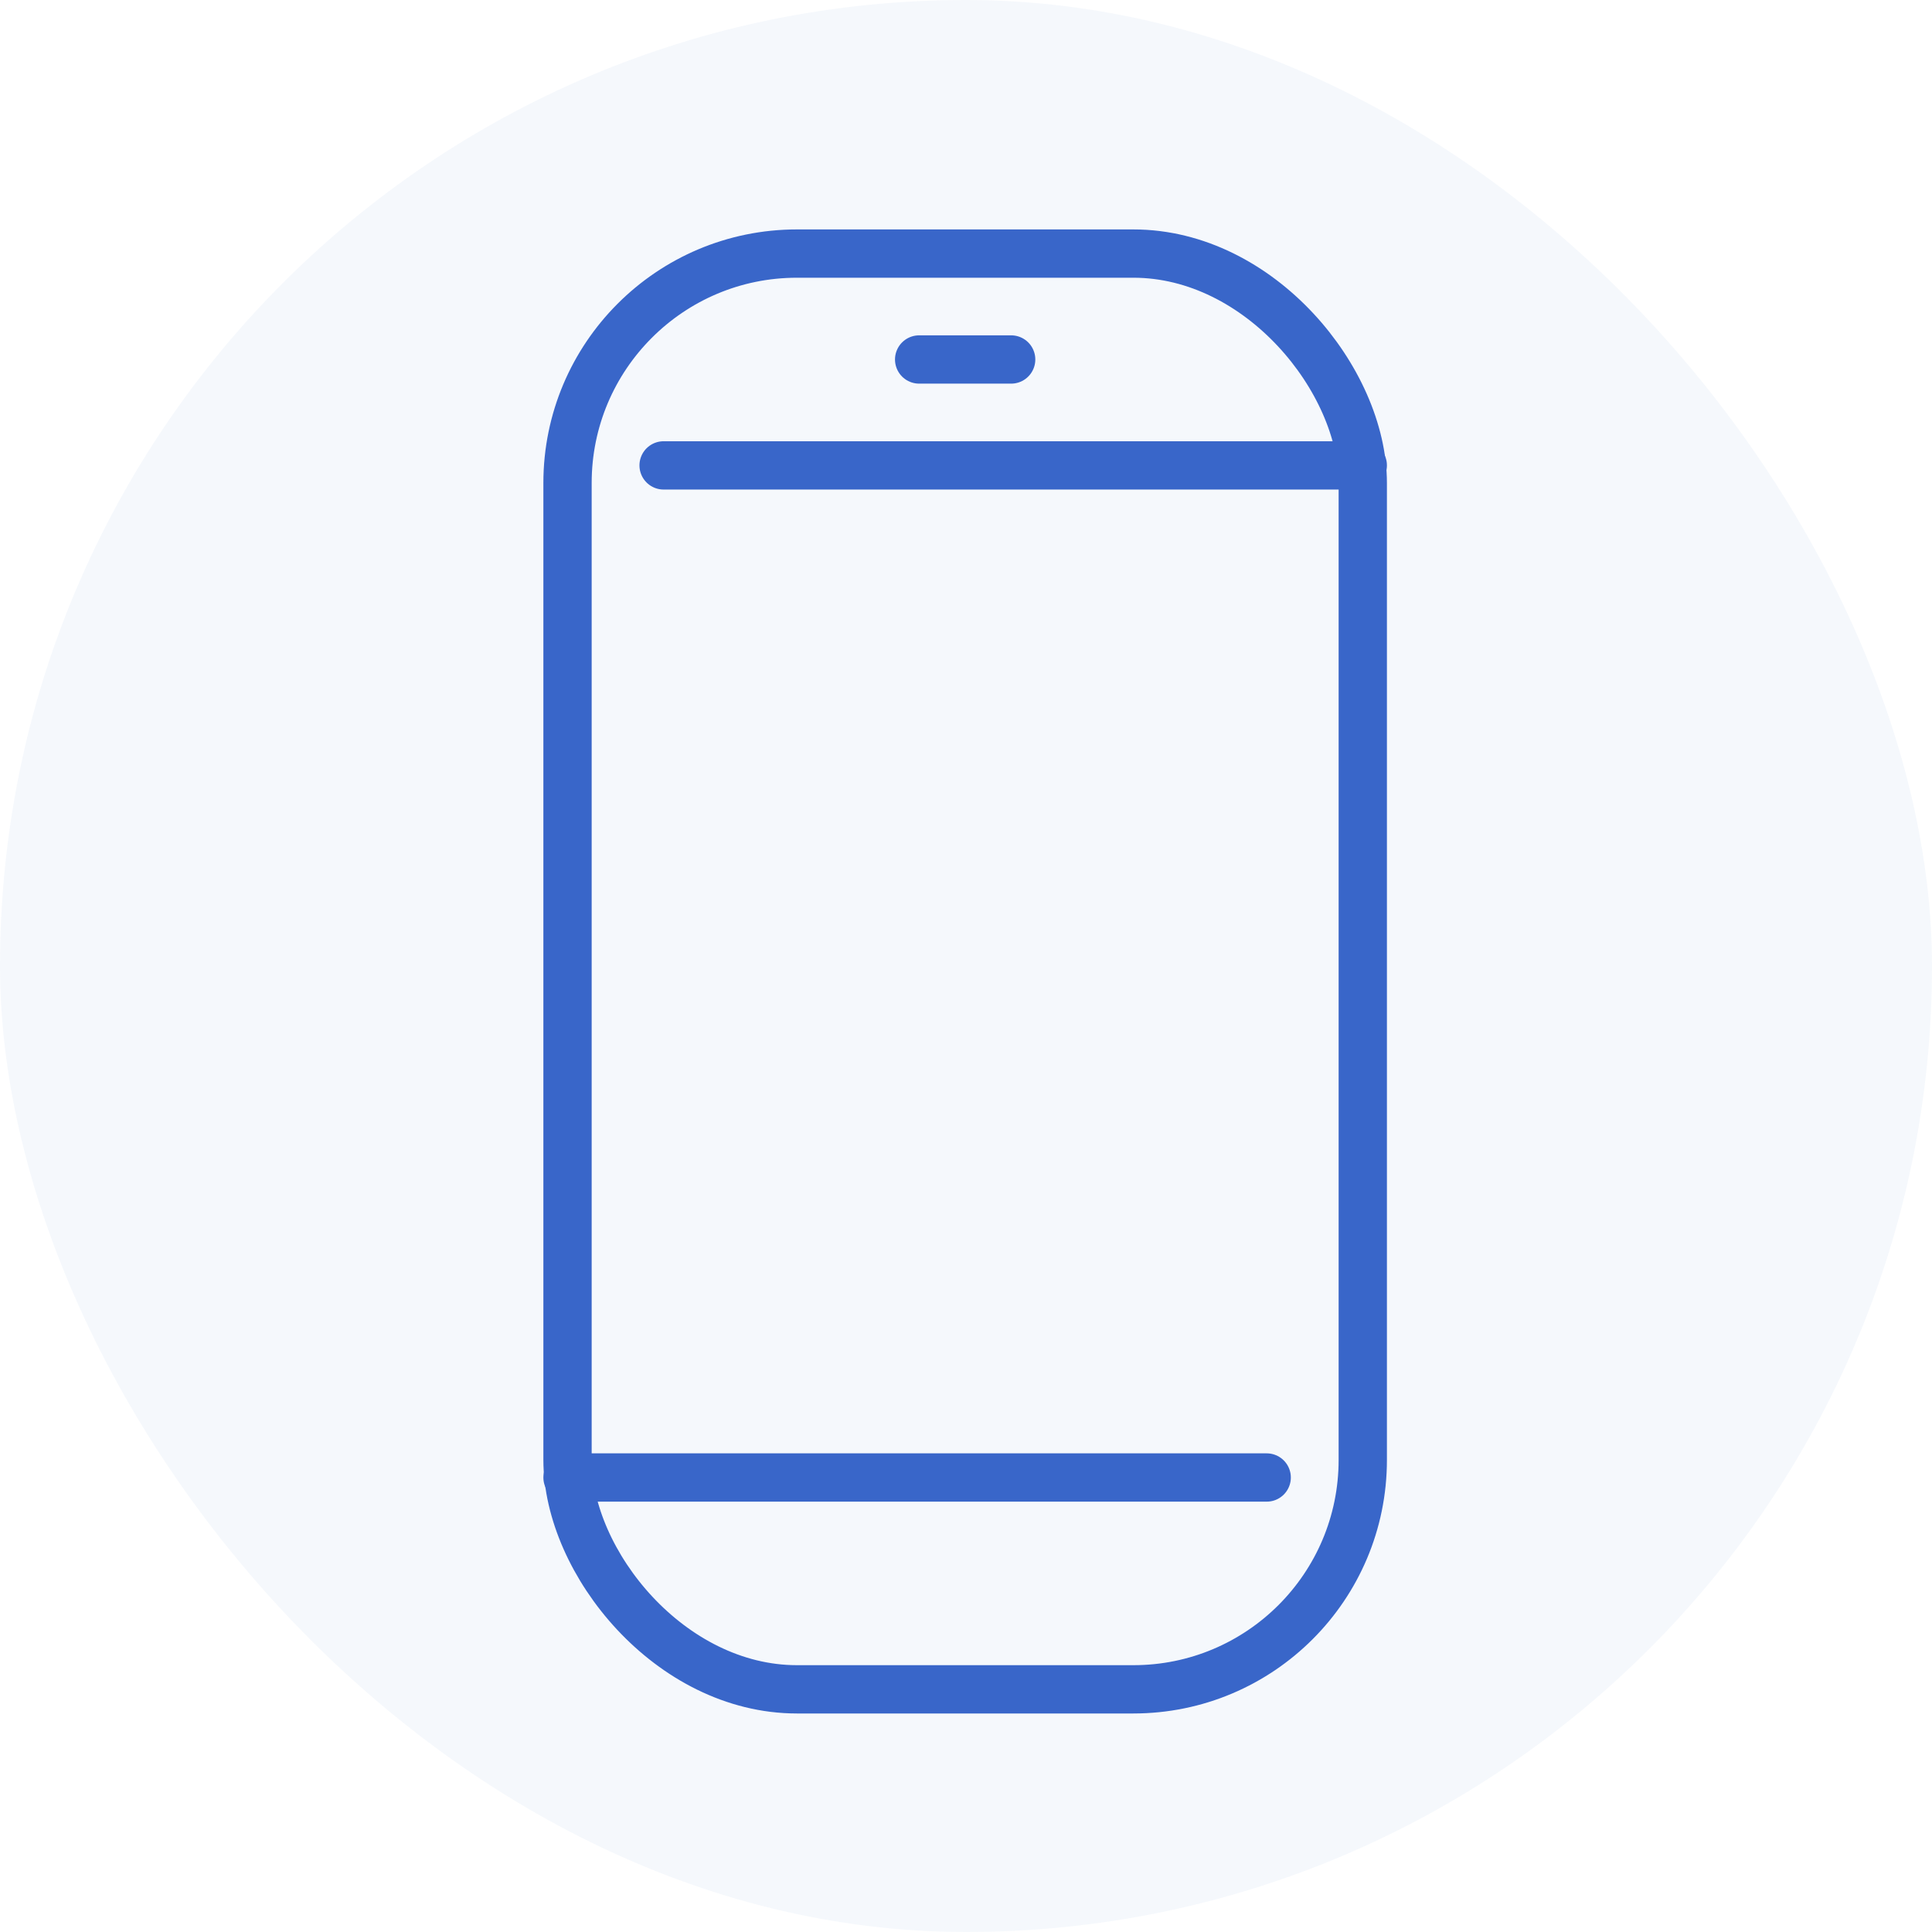
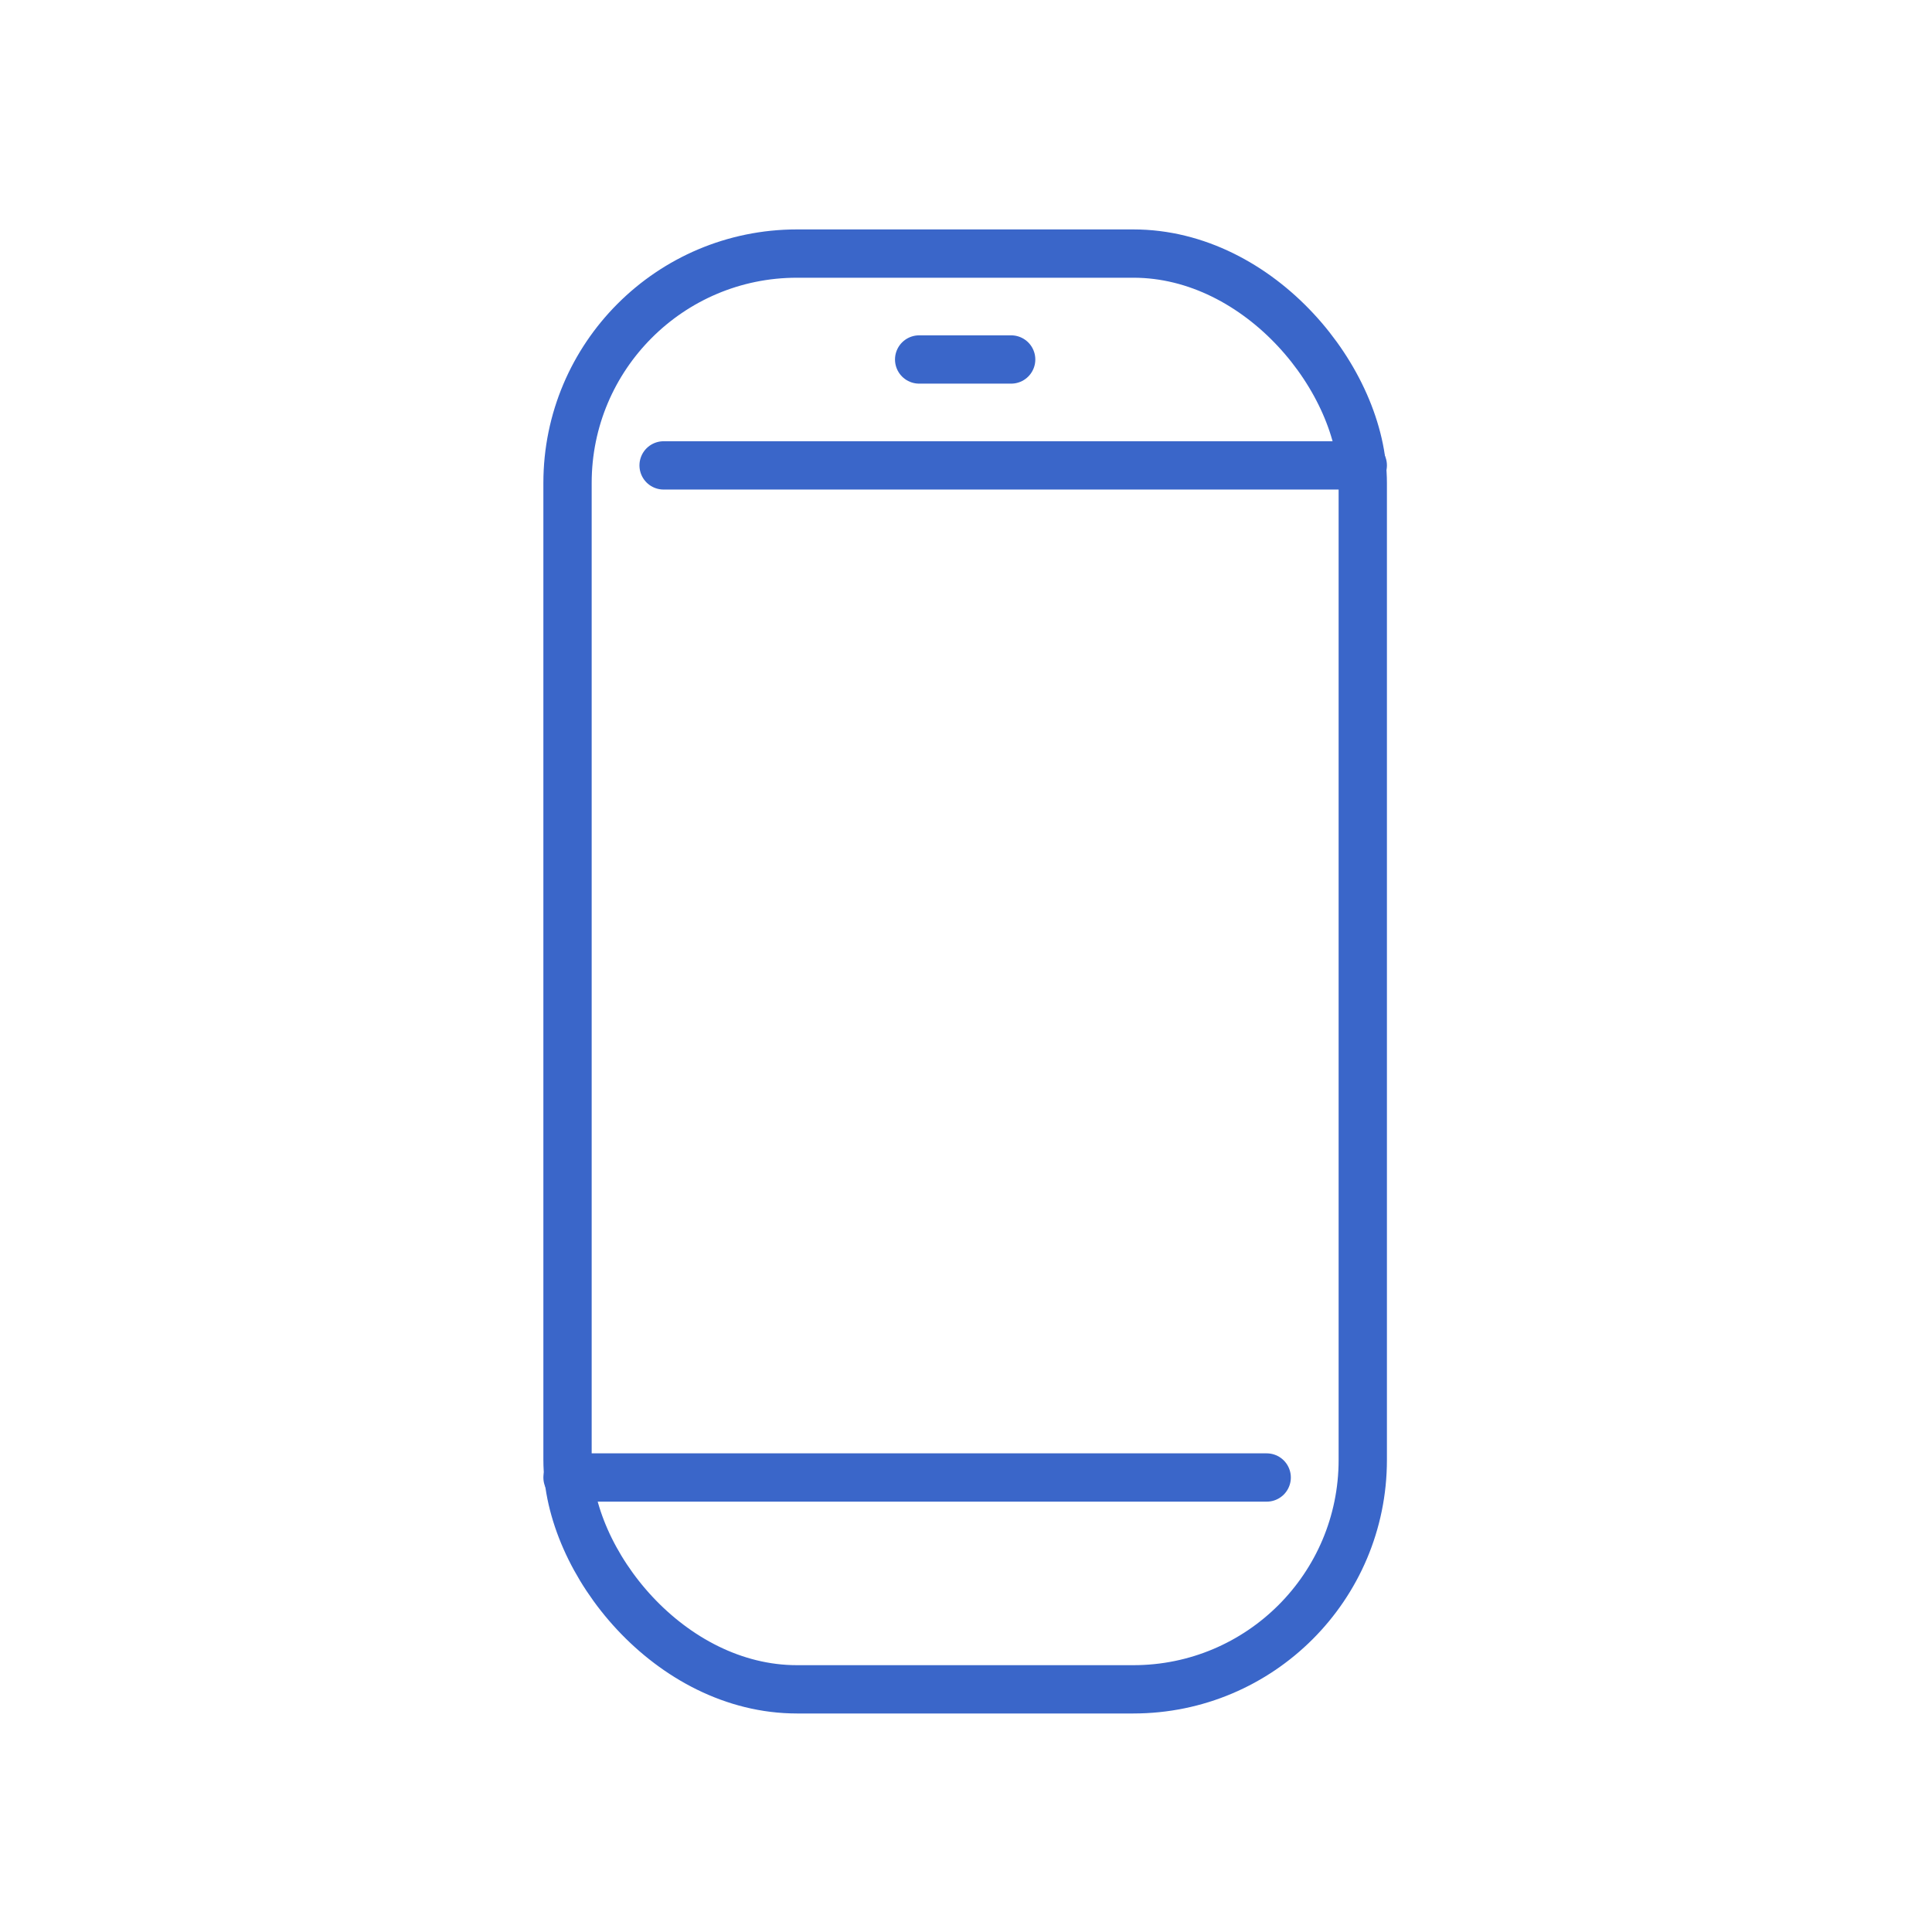
<svg xmlns="http://www.w3.org/2000/svg" width="160" height="160" viewBox="0 0 160 160">
  <g id="グループ_28" data-name="グループ 28" transform="translate(2780 -3113)">
    <g id="グループ_27" data-name="グループ 27" transform="translate(28.74 -278.682)">
      <rect id="長方形_14" data-name="長方形 14" width="65.859" height="118.903" rx="19" transform="translate(-2761.74 3412.682)" fill="none" stroke="#3a66c9" stroke-linecap="round" stroke-linejoin="round" stroke-width="4" />
      <line id="線_43" data-name="線 43" x2="57.902" transform="translate(-2753.783 3430.224)" fill="none" stroke="#3a66c9" stroke-linecap="round" stroke-linejoin="round" stroke-width="4" />
      <line id="線_44" data-name="線 44" x2="57.902" transform="translate(-2761.74 3514.042)" fill="none" stroke="#3a66c9" stroke-linecap="round" stroke-linejoin="round" stroke-width="4" />
      <line id="線_45" data-name="線 45" x2="7.62" transform="translate(-2732.62 3421.453)" fill="none" stroke="#3a66c9" stroke-linecap="round" stroke-linejoin="round" stroke-width="4" />
    </g>
-     <rect id="長方形_19" data-name="長方形 19" width="160" height="160" rx="80" transform="translate(-2780 3113)" fill="#3a66c9" opacity="0.049" />
  </g>
</svg>